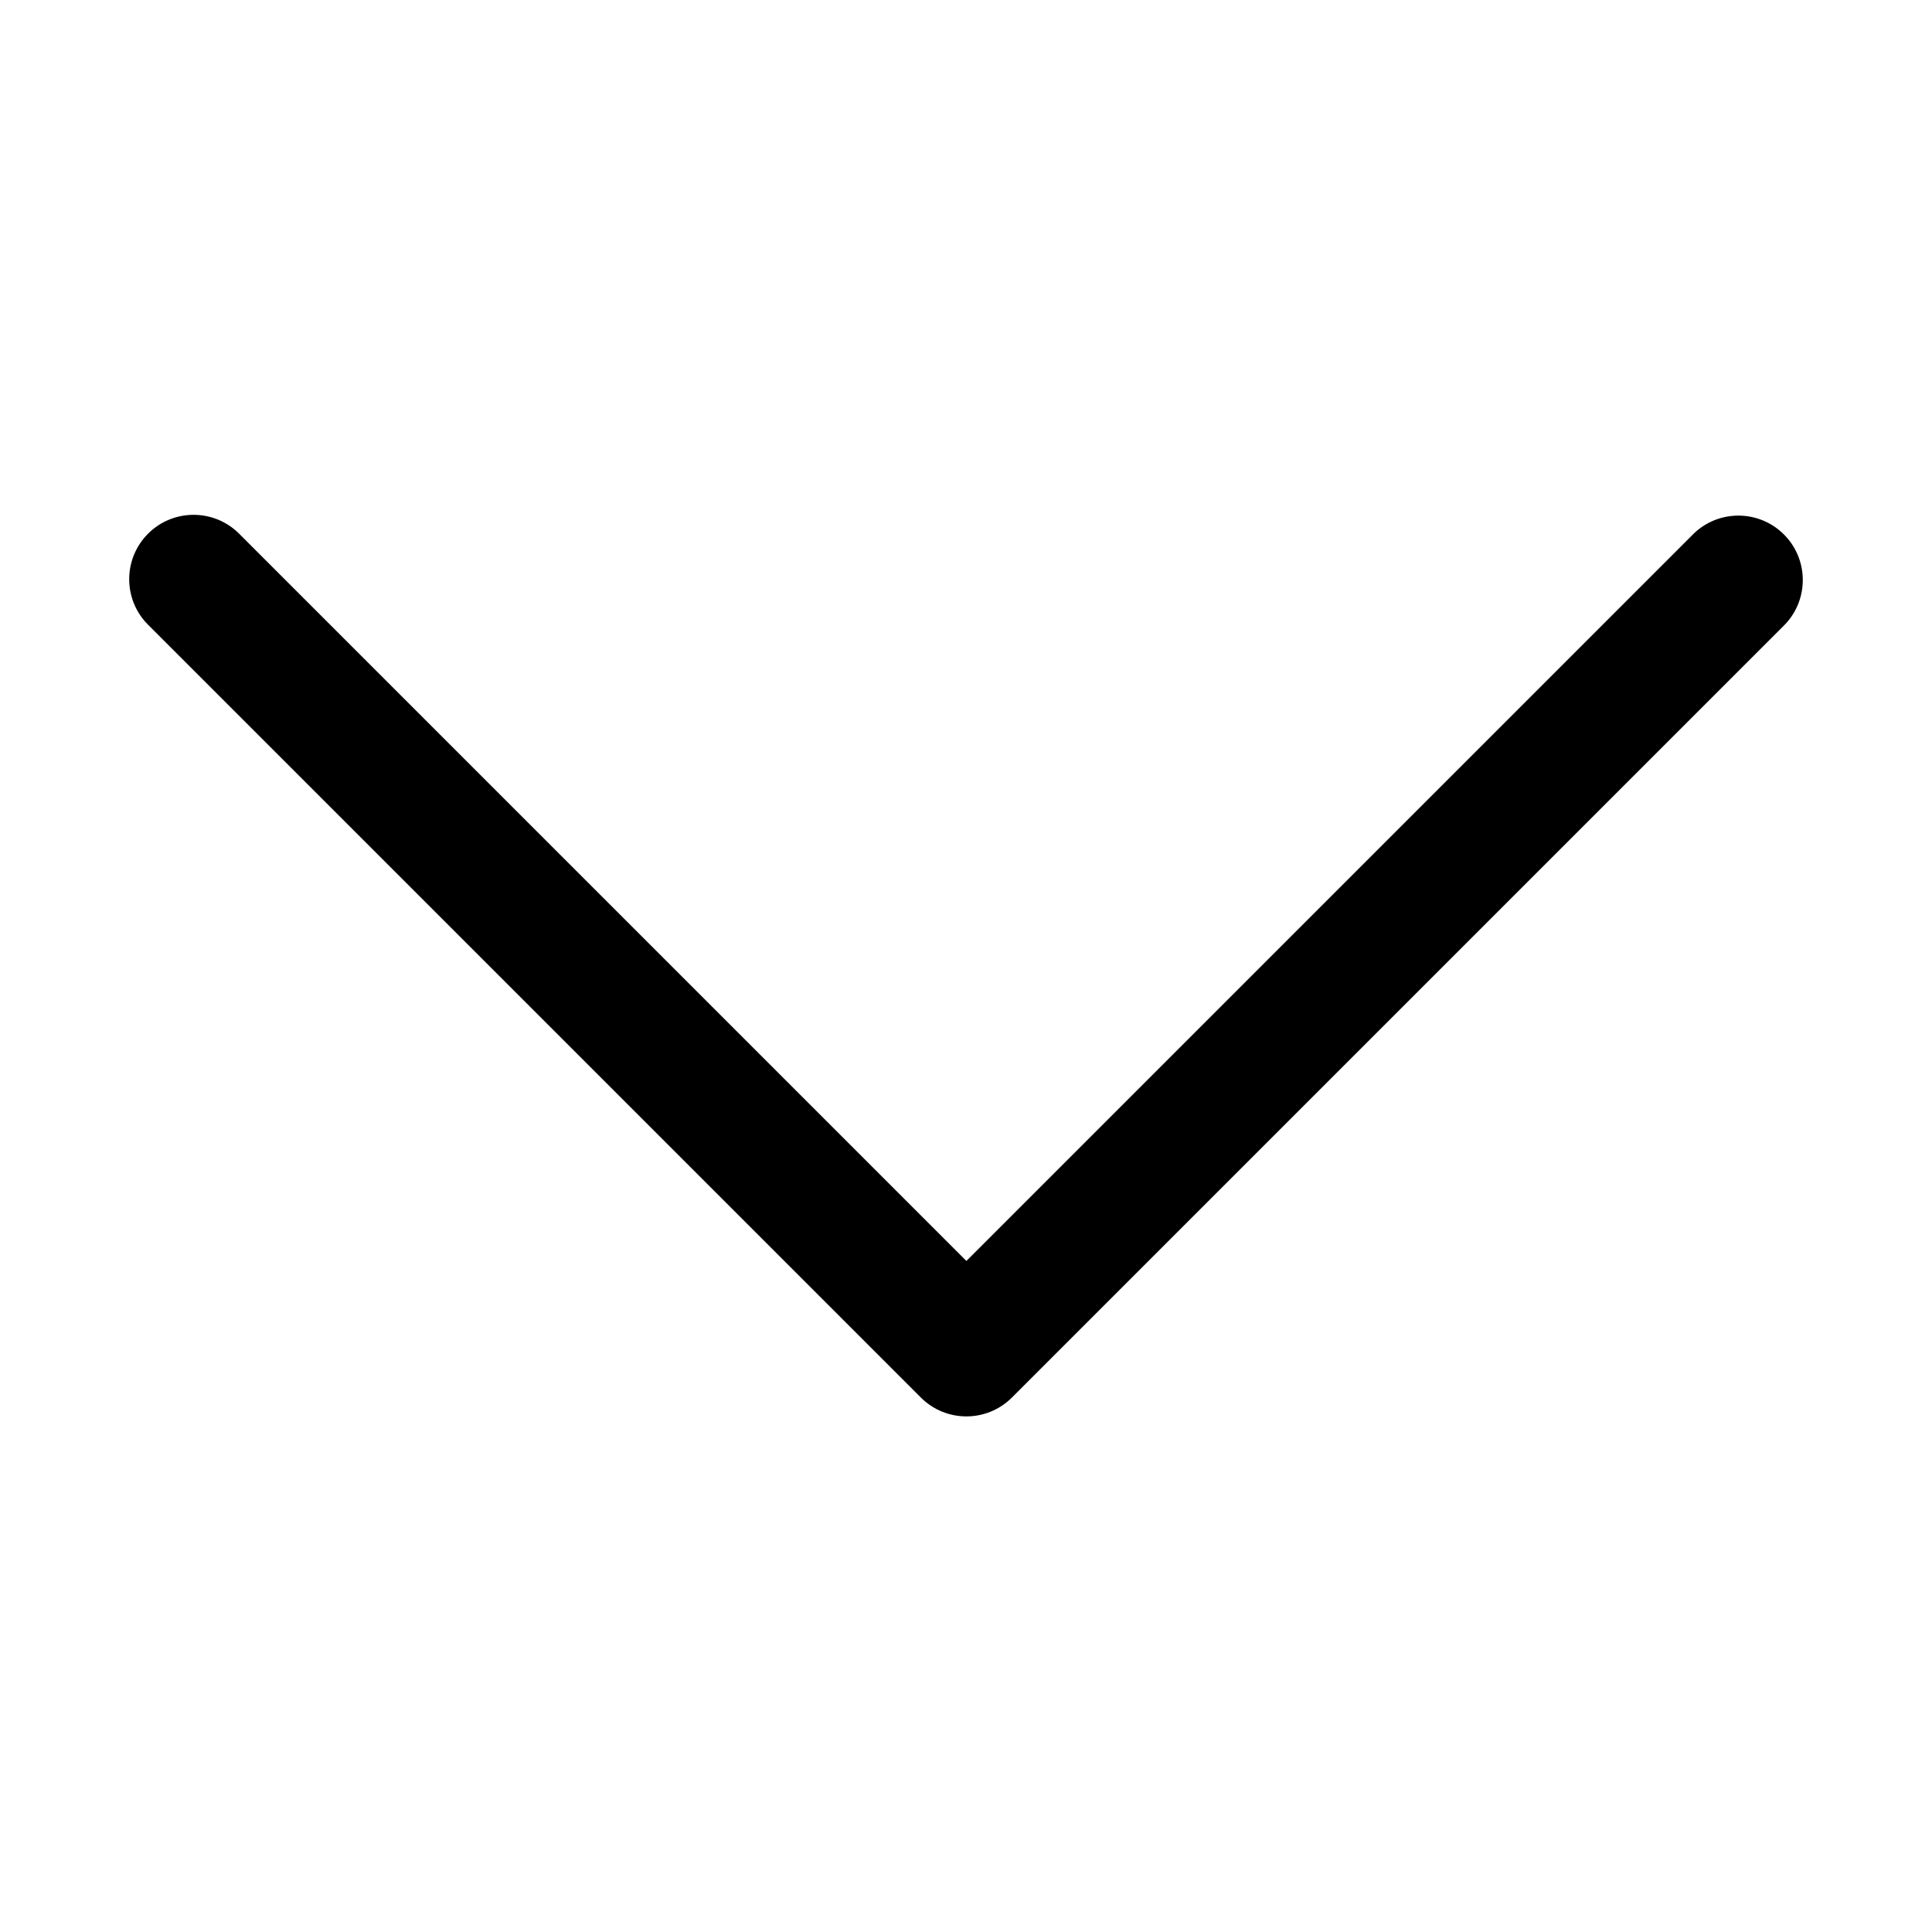
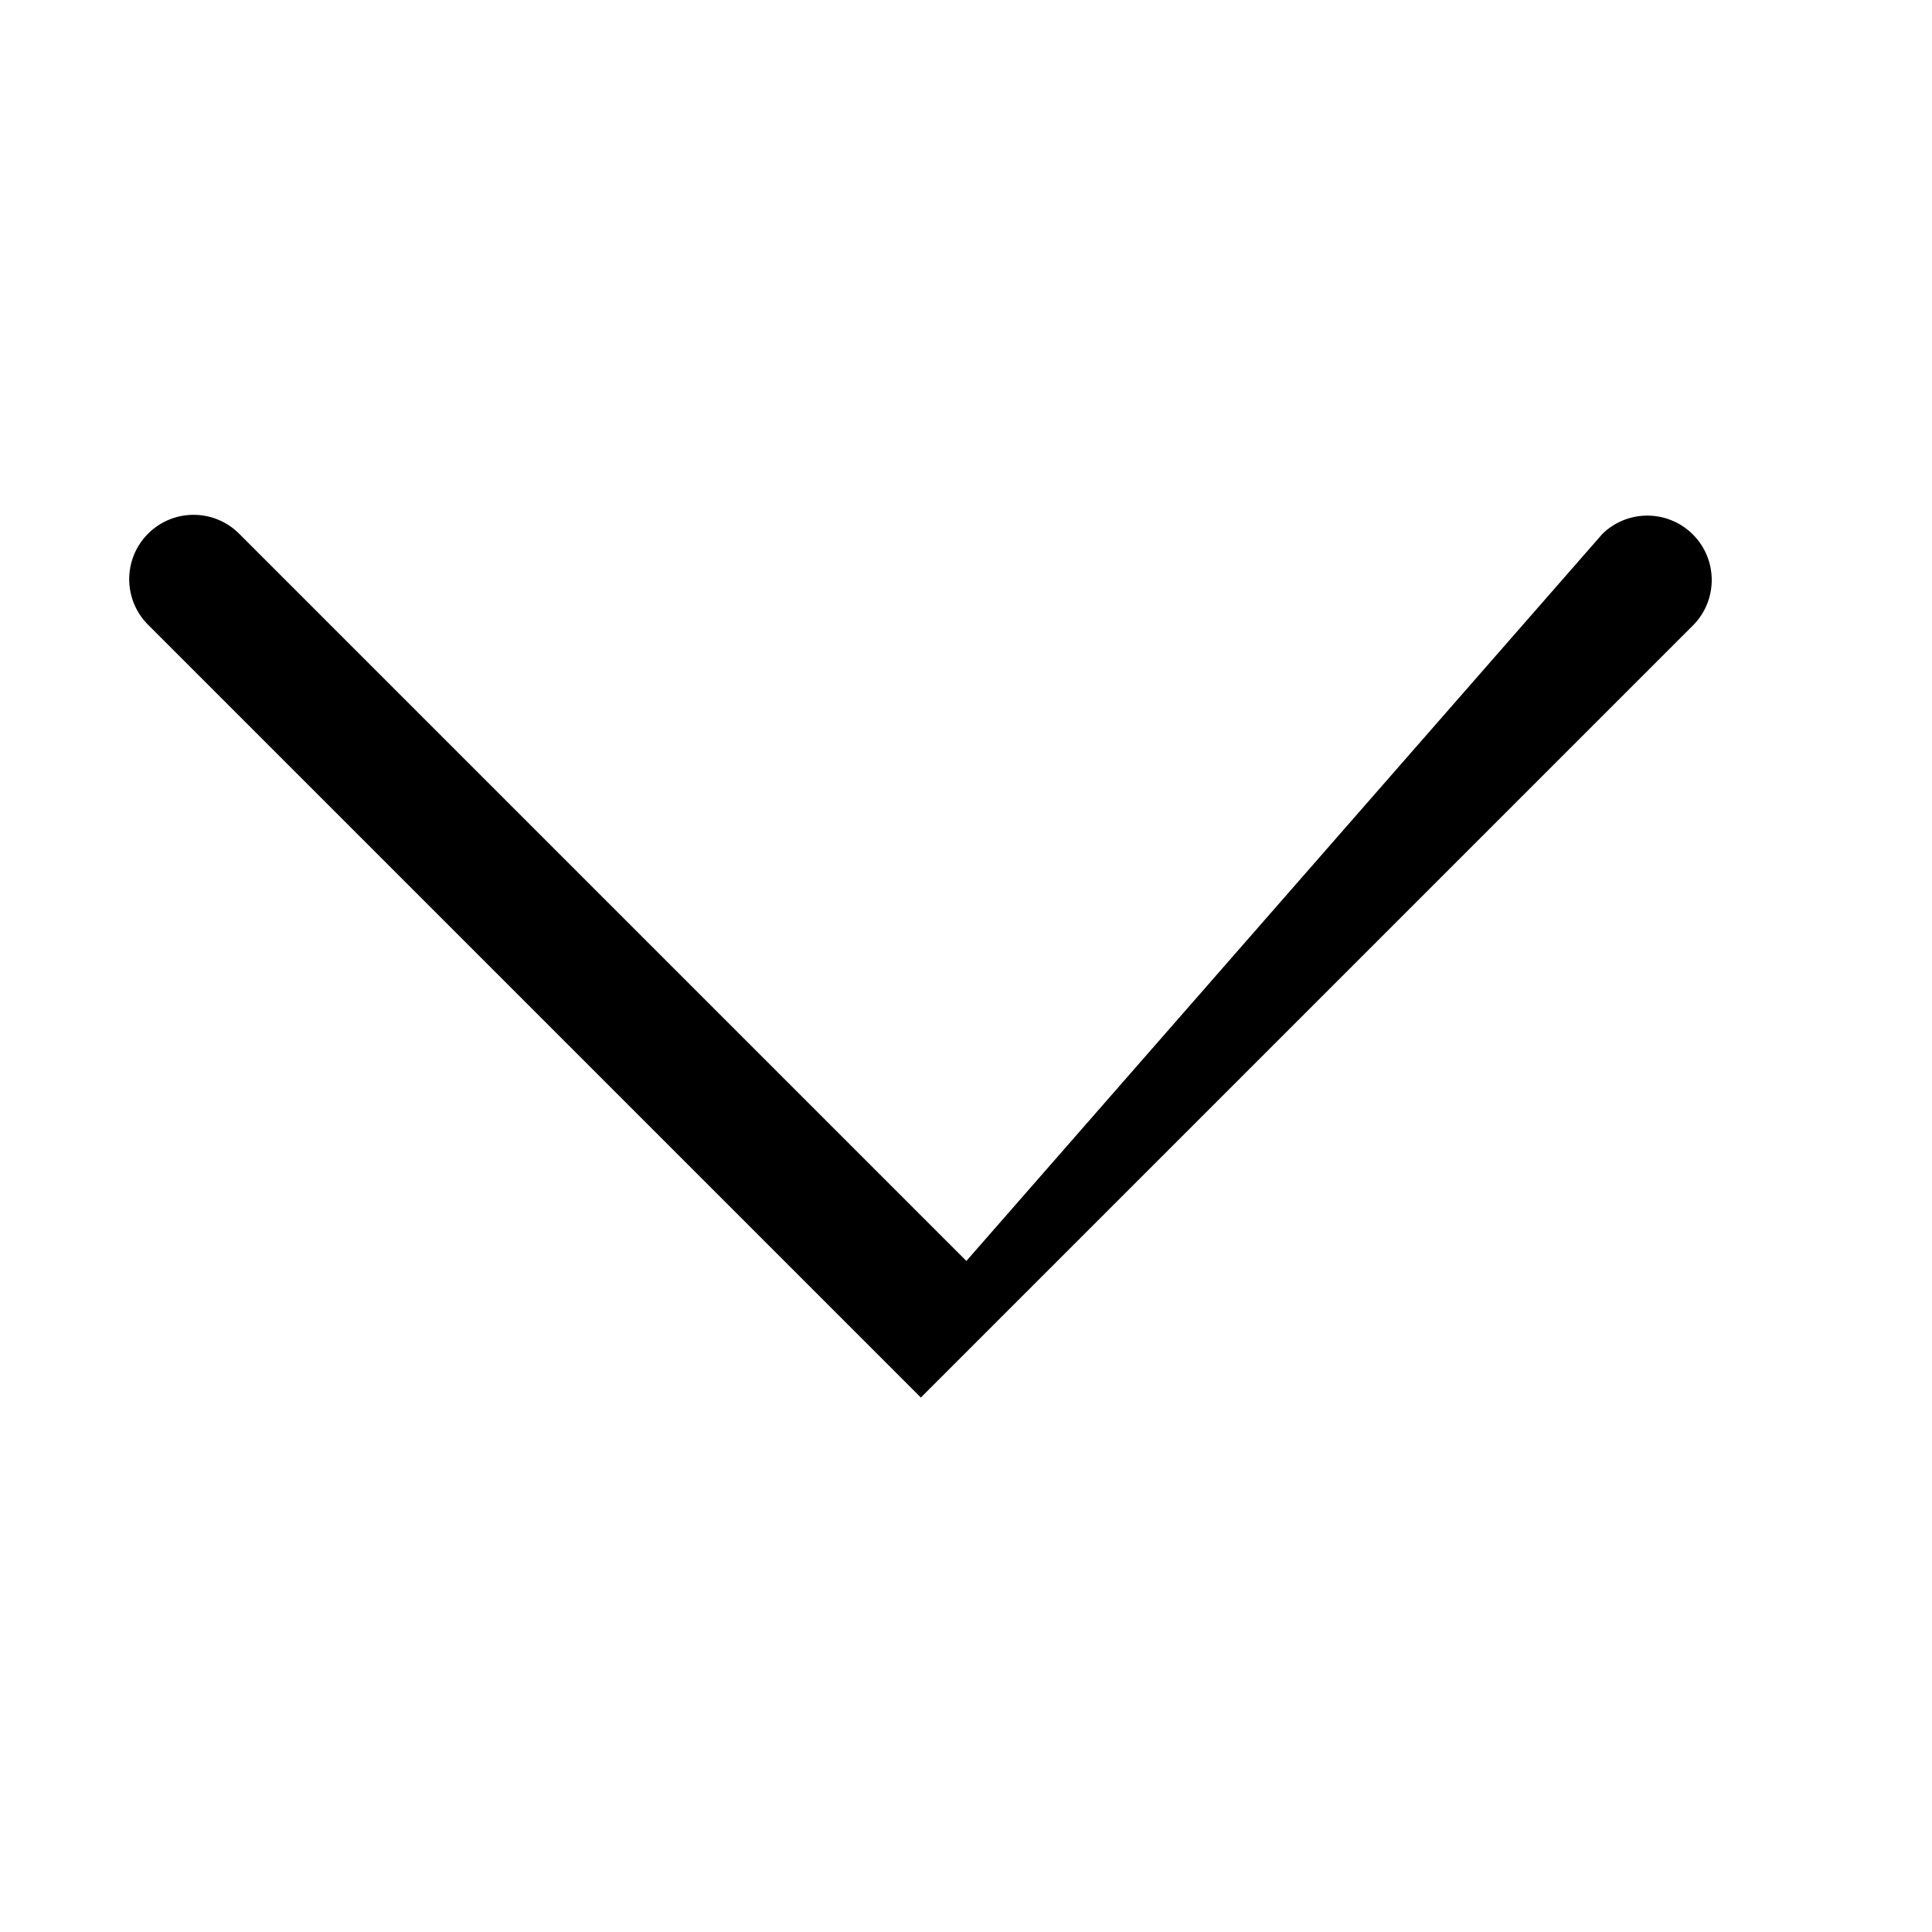
<svg xmlns="http://www.w3.org/2000/svg" version="1.1" id="Capa_1" x="0px" y="0px" viewBox="-49 141 512 512" style="enable-background:new -49 141 512 512;" xml:space="preserve">
-   <path d="M-9.763,282.431c-6.663,6.665-6.663,17.468,0,24.132l204.8,204.8c6.665,6.663,17.468,6.663,24.132,0l204.8-204.8  c6.548-6.78,6.36-17.584-0.42-24.132c-6.614-6.387-17.099-6.387-23.712,0L207.103,475.165L14.369,282.431  C7.705,275.768-3.098,275.768-9.763,282.431z" />
+   <path d="M-9.763,282.431c-6.663,6.665-6.663,17.468,0,24.132l204.8,204.8l204.8-204.8  c6.548-6.78,6.36-17.584-0.42-24.132c-6.614-6.387-17.099-6.387-23.712,0L207.103,475.165L14.369,282.431  C7.705,275.768-3.098,275.768-9.763,282.431z" />
</svg>